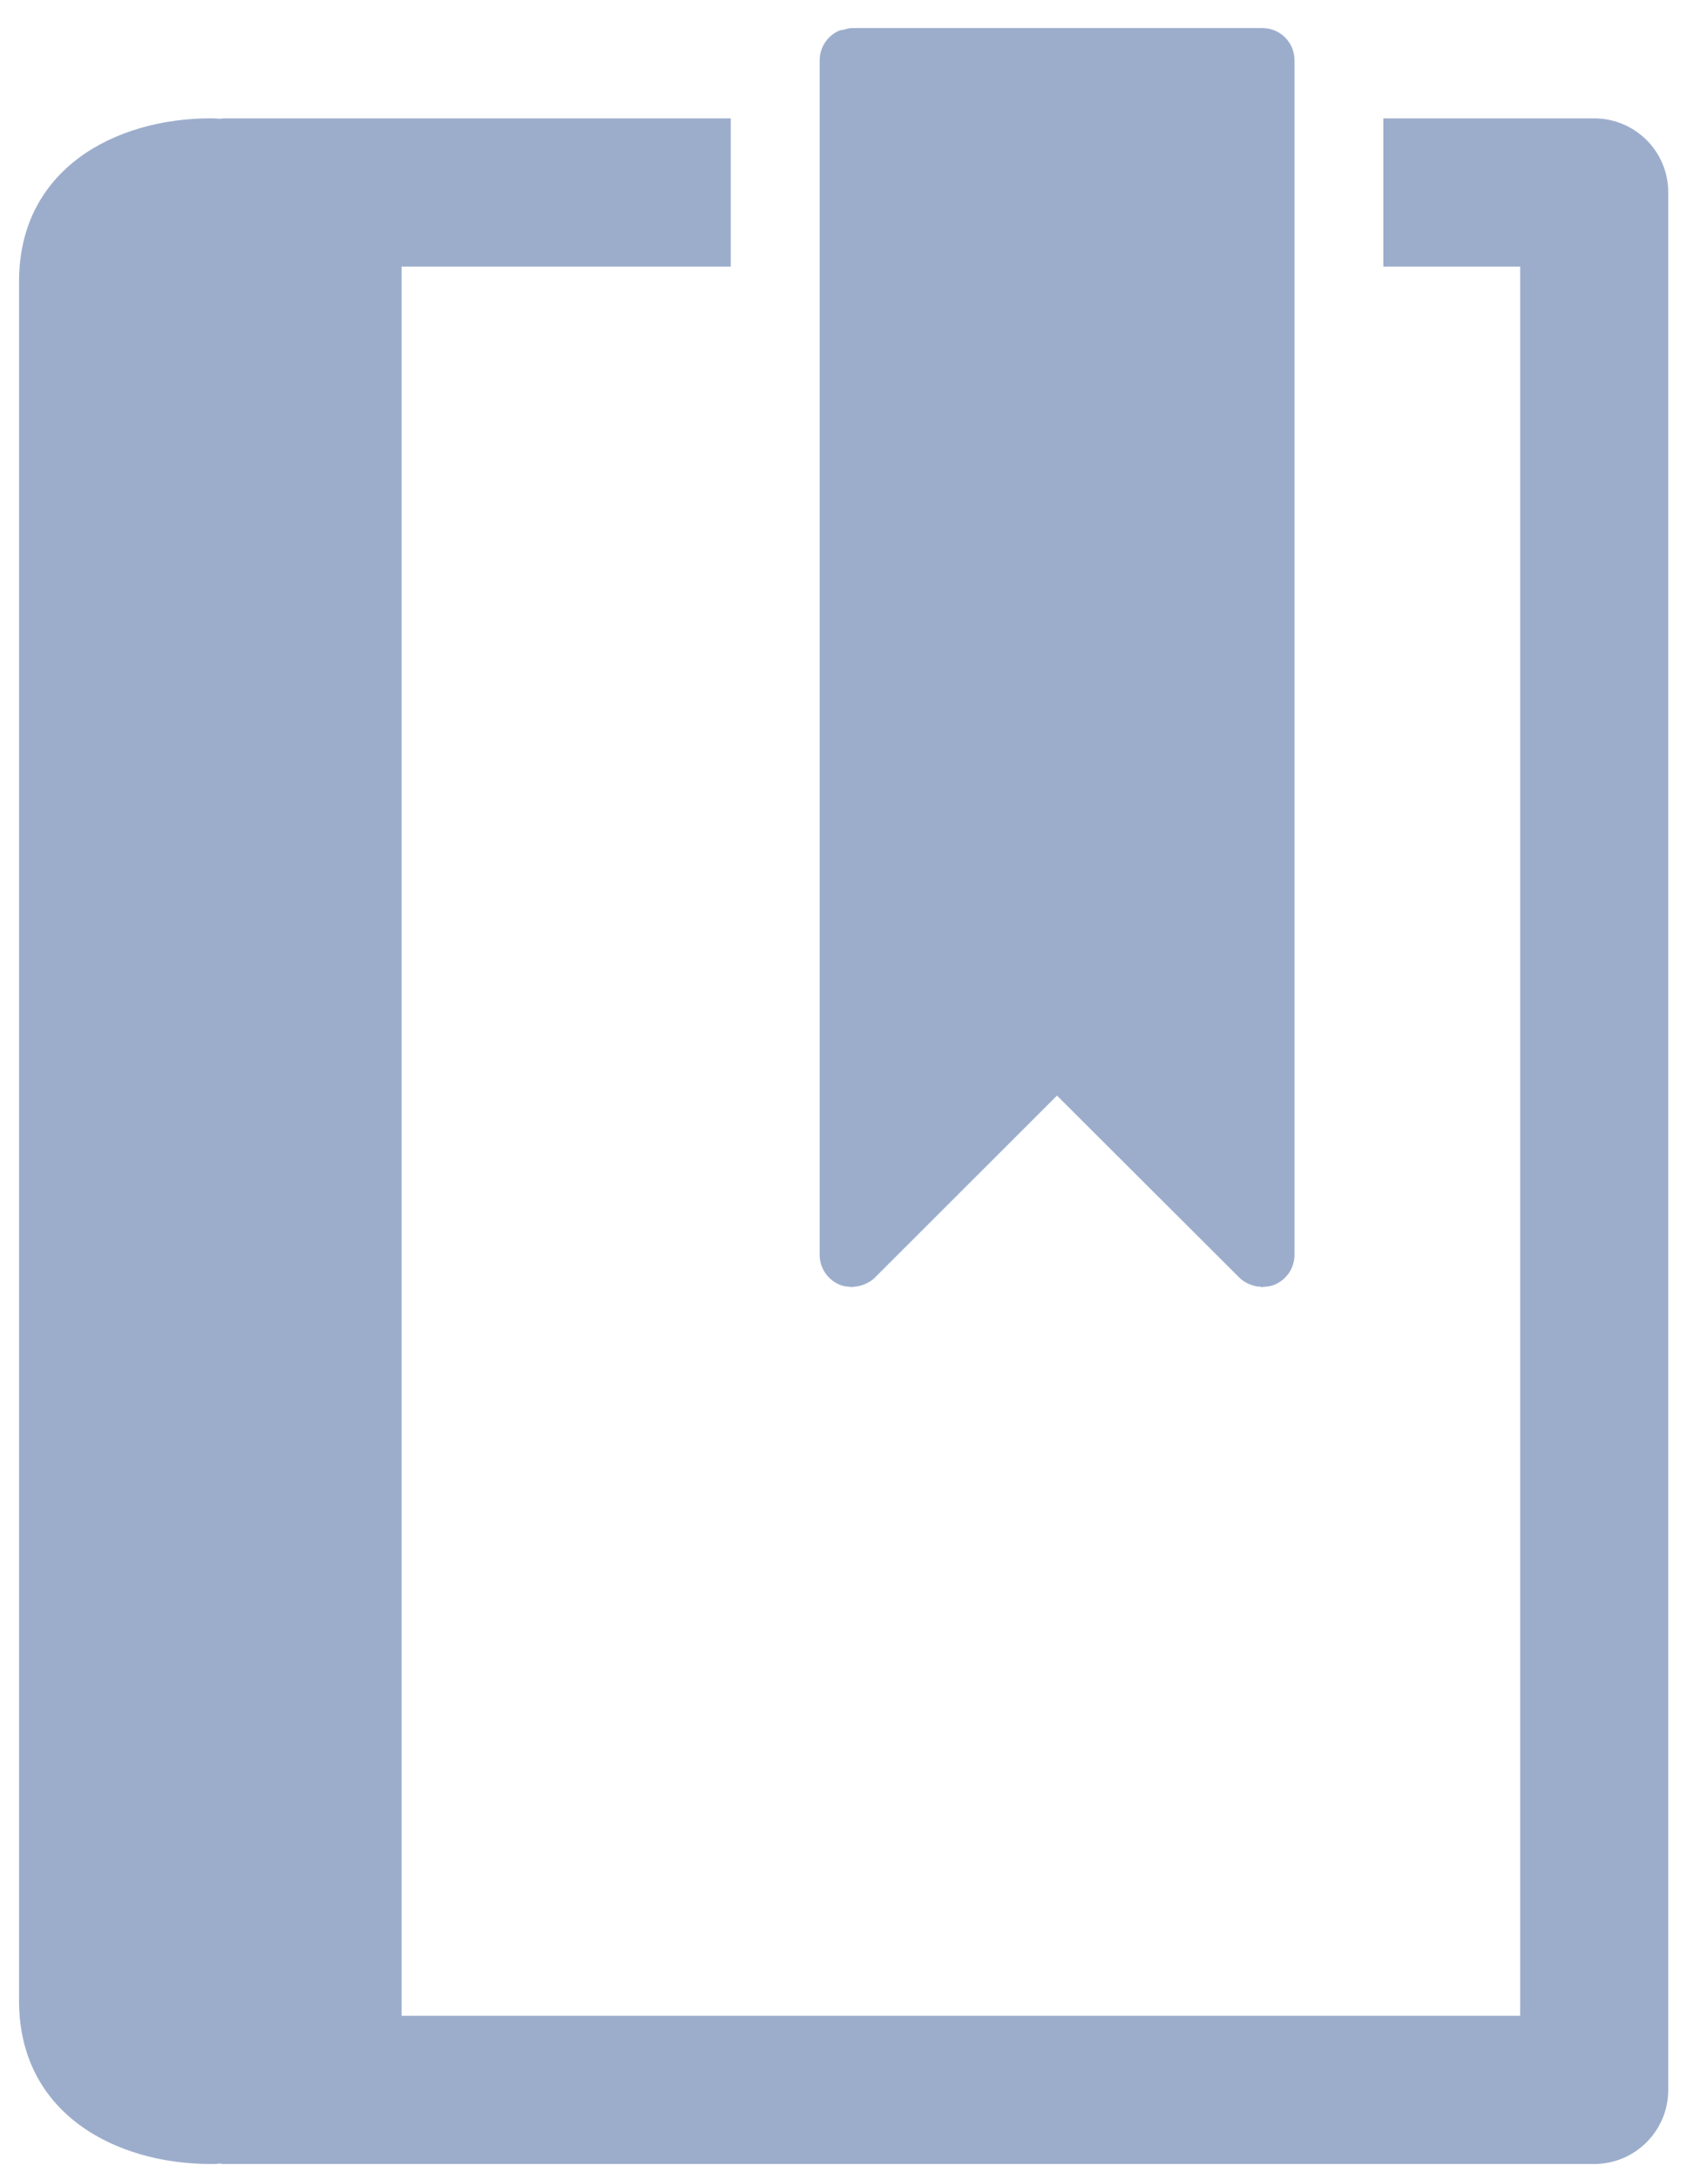
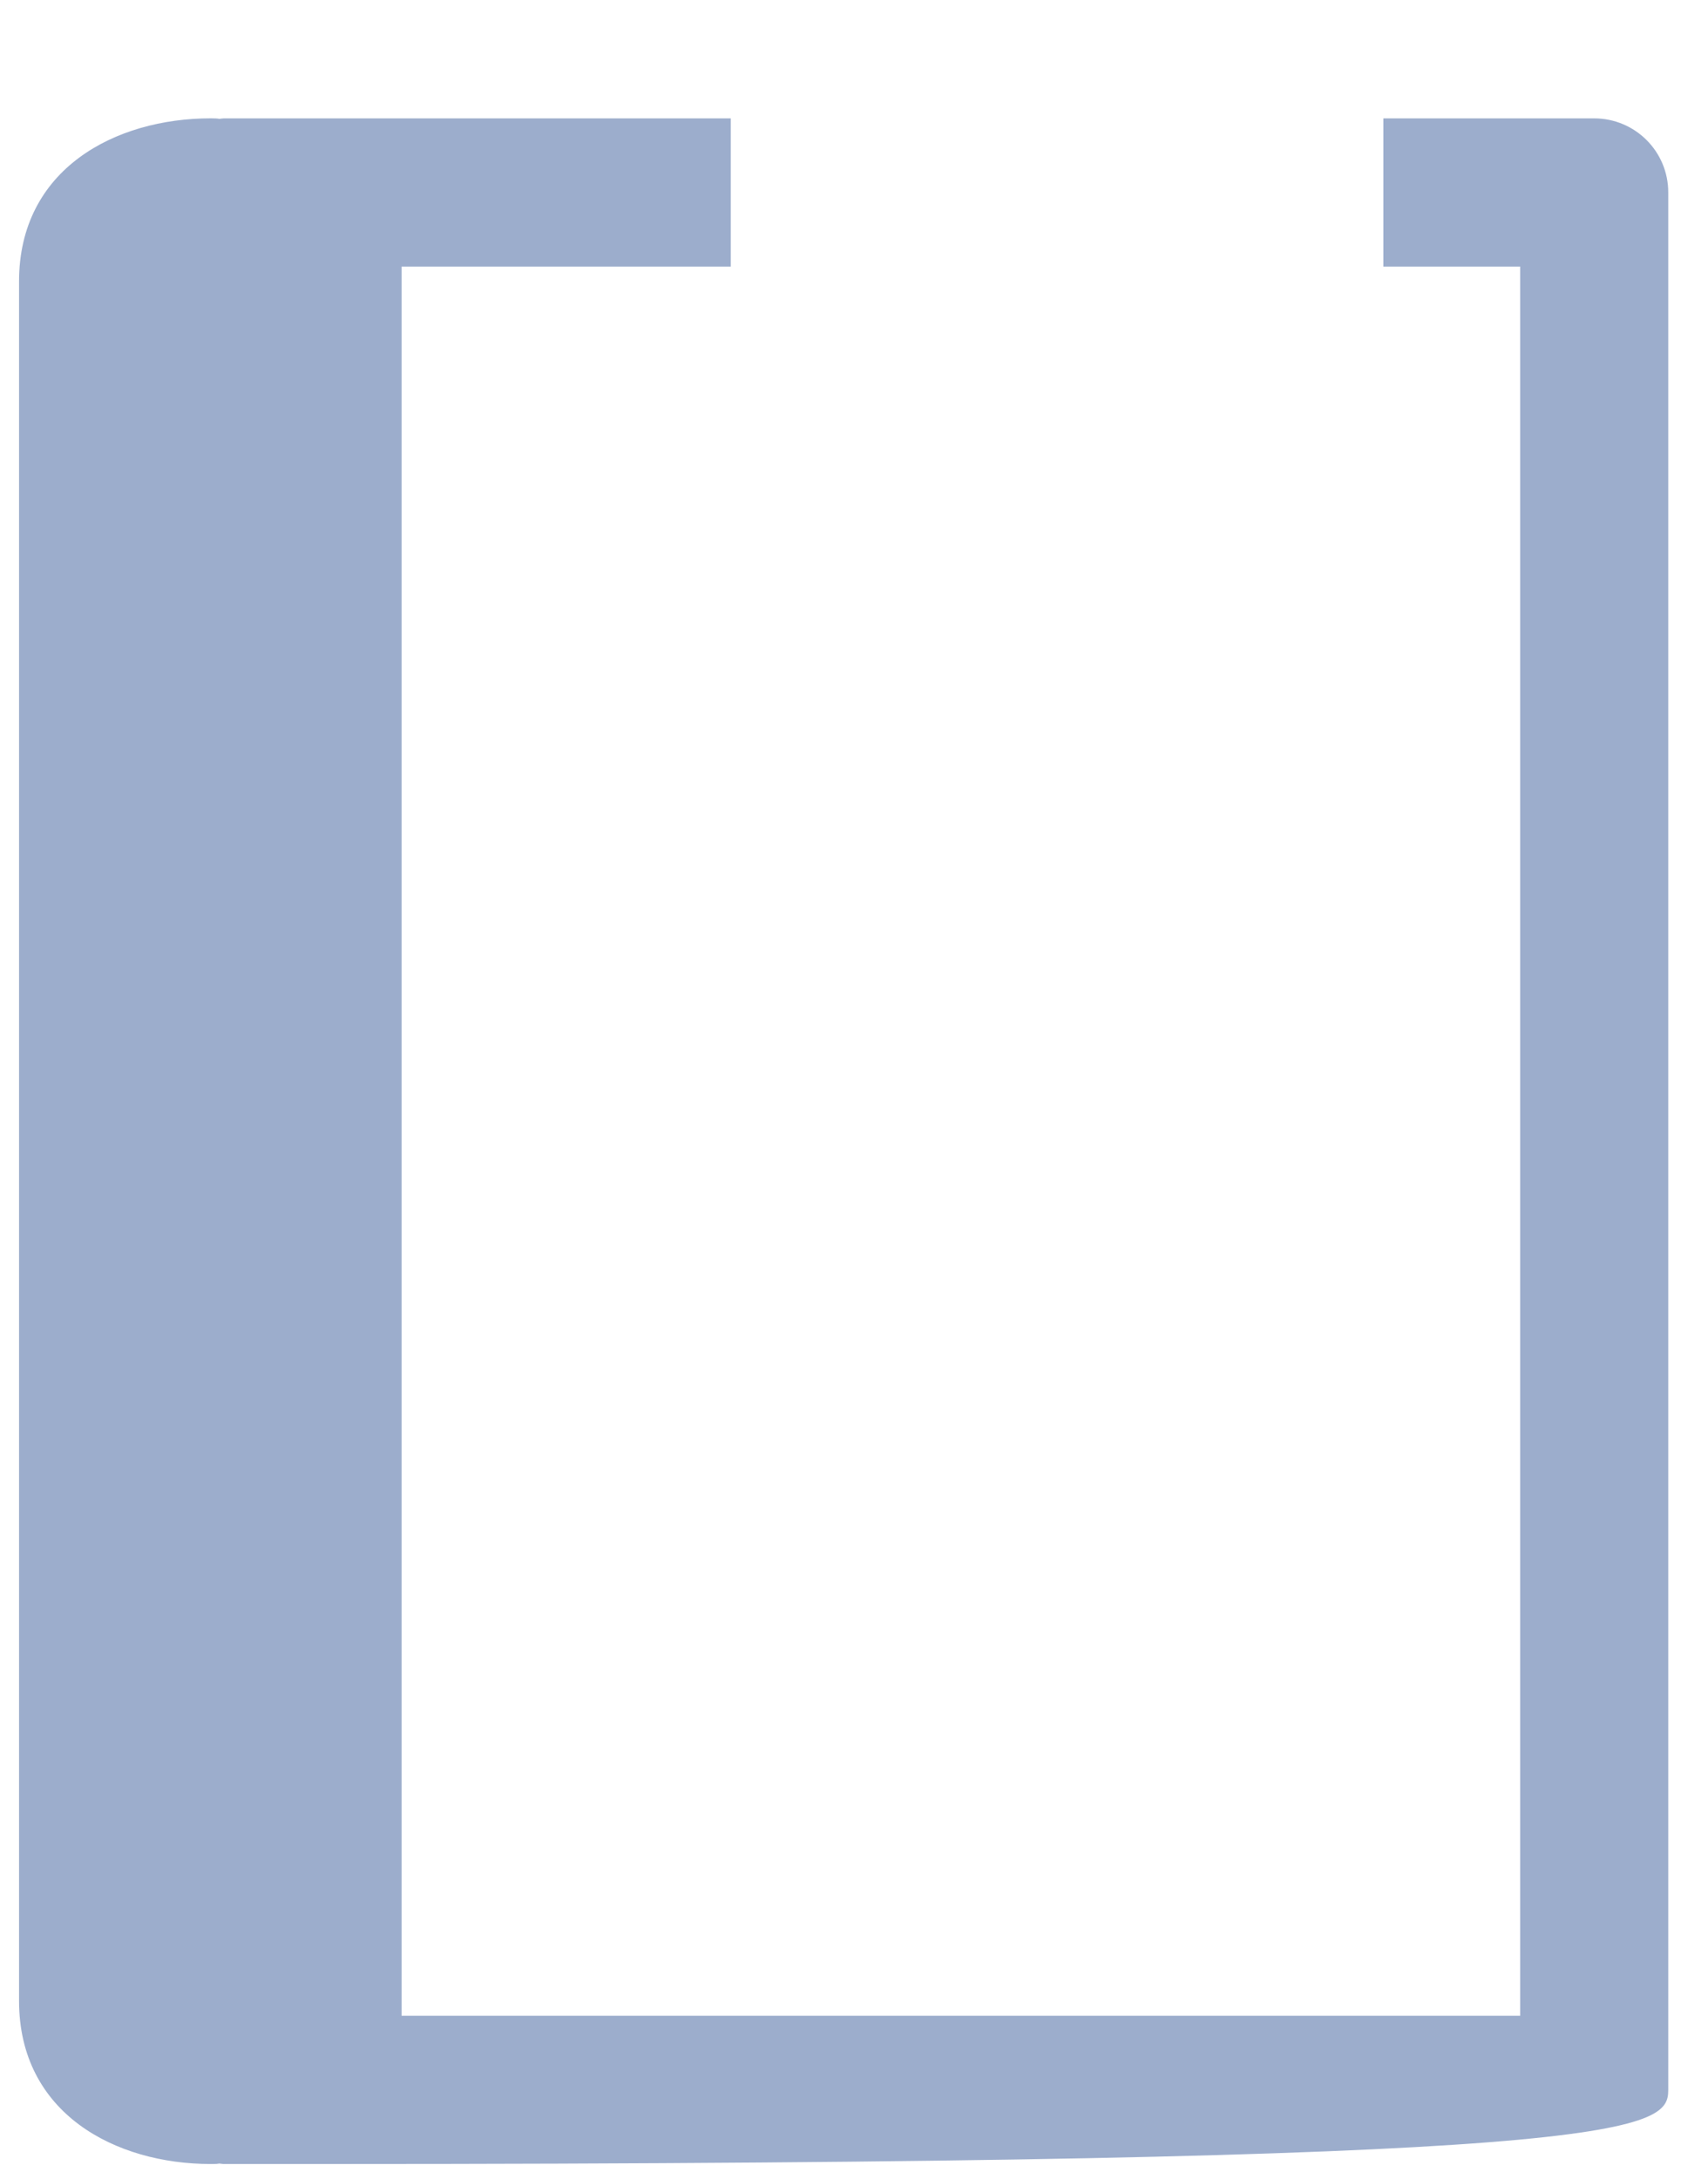
<svg xmlns="http://www.w3.org/2000/svg" width="40px" height="51px" viewBox="0 0 40 51" version="1.1">
  <title>Basic3 070 Book Reading Bookmark Copy</title>
  <g id="Page-1" stroke="none" stroke-width="1" fill="none" fill-rule="evenodd">
    <g id="Fabian-Web-Copy-3" transform="translate(-601, -1354)" fill="#9CADCC" fill-rule="nonzero">
      <g id="Basic3-070-Book-Reading-Bookmark-Copy" transform="translate(601.446, 1354.657)">
-         <path d="M36.888,2.114 L31.951,2.114 L31.951,5.583 L35.156,5.583 L35.156,46.53 L8.959,46.53 L8.959,5.583 L16.668,5.583 L16.668,2.114 L7.227,2.114 L4.798,2.114 C4.761,2.114 4.728,2.122 4.692,2.125 C4.668,2.123 4.644,2.116 4.62,2.116 C4.599,2.114 4.512,2.113 4.49,2.113 C2.258,2.113 0,3.294 0,5.932 L0,22.147 L0,29.964 L0,46.18 C0,48.819 2.258,50 4.49,50 C4.512,50 4.599,49.999 4.62,49.998 C4.644,49.998 4.666,49.991 4.688,49.989 C4.725,49.991 4.76,50 4.797,50 L7.226,50 L36.887,50 C37.846,50 38.623,49.223 38.623,48.265 L38.623,3.848 C38.624,2.889 37.847,2.114 36.888,2.114 Z" id="Path" />
-         <path d="M19.216,29.417 C19.301,29.451 19.39,29.463 19.478,29.467 C19.487,29.467 19.496,29.473 19.505,29.473 C19.524,29.473 19.536,29.464 19.554,29.463 C19.618,29.461 19.684,29.446 19.744,29.427 C19.77,29.419 19.794,29.41 19.816,29.4 C19.898,29.364 19.976,29.318 20.041,29.252 L24.308,24.99 L28.58,29.252 C28.644,29.317 28.721,29.364 28.801,29.4 C28.827,29.41 28.851,29.419 28.877,29.427 C28.937,29.447 28.999,29.461 29.065,29.463 C29.082,29.464 29.096,29.473 29.115,29.473 C29.124,29.473 29.133,29.467 29.142,29.467 C29.231,29.463 29.32,29.451 29.403,29.417 C29.498,29.376 29.581,29.321 29.648,29.252 C29.789,29.114 29.87,28.922 29.87,28.718 L29.87,0.757 C29.87,0.555 29.793,0.362 29.65,0.22 C29.508,0.078 29.316,0 29.117,0 L19.506,0 C19.434,0 19.367,0.023 19.3,0.041 C19.271,0.048 19.239,0.048 19.213,0.057 C18.942,0.172 18.75,0.441 18.75,0.755 L18.75,28.719 C18.749,29.023 18.935,29.298 19.216,29.417 Z" id="Path" />
+         <path d="M36.888,2.114 L31.951,2.114 L31.951,5.583 L35.156,5.583 L35.156,46.53 L8.959,46.53 L8.959,5.583 L16.668,5.583 L16.668,2.114 L7.227,2.114 L4.798,2.114 C4.761,2.114 4.728,2.122 4.692,2.125 C4.668,2.123 4.644,2.116 4.62,2.116 C4.599,2.114 4.512,2.113 4.49,2.113 C2.258,2.113 0,3.294 0,5.932 L0,22.147 L0,29.964 L0,46.18 C0,48.819 2.258,50 4.49,50 C4.512,50 4.599,49.999 4.62,49.998 C4.644,49.998 4.666,49.991 4.688,49.989 C4.725,49.991 4.76,50 4.797,50 L7.226,50 C37.846,50 38.623,49.223 38.623,48.265 L38.623,3.848 C38.624,2.889 37.847,2.114 36.888,2.114 Z" id="Path" />
      </g>
    </g>
  </g>
</svg>